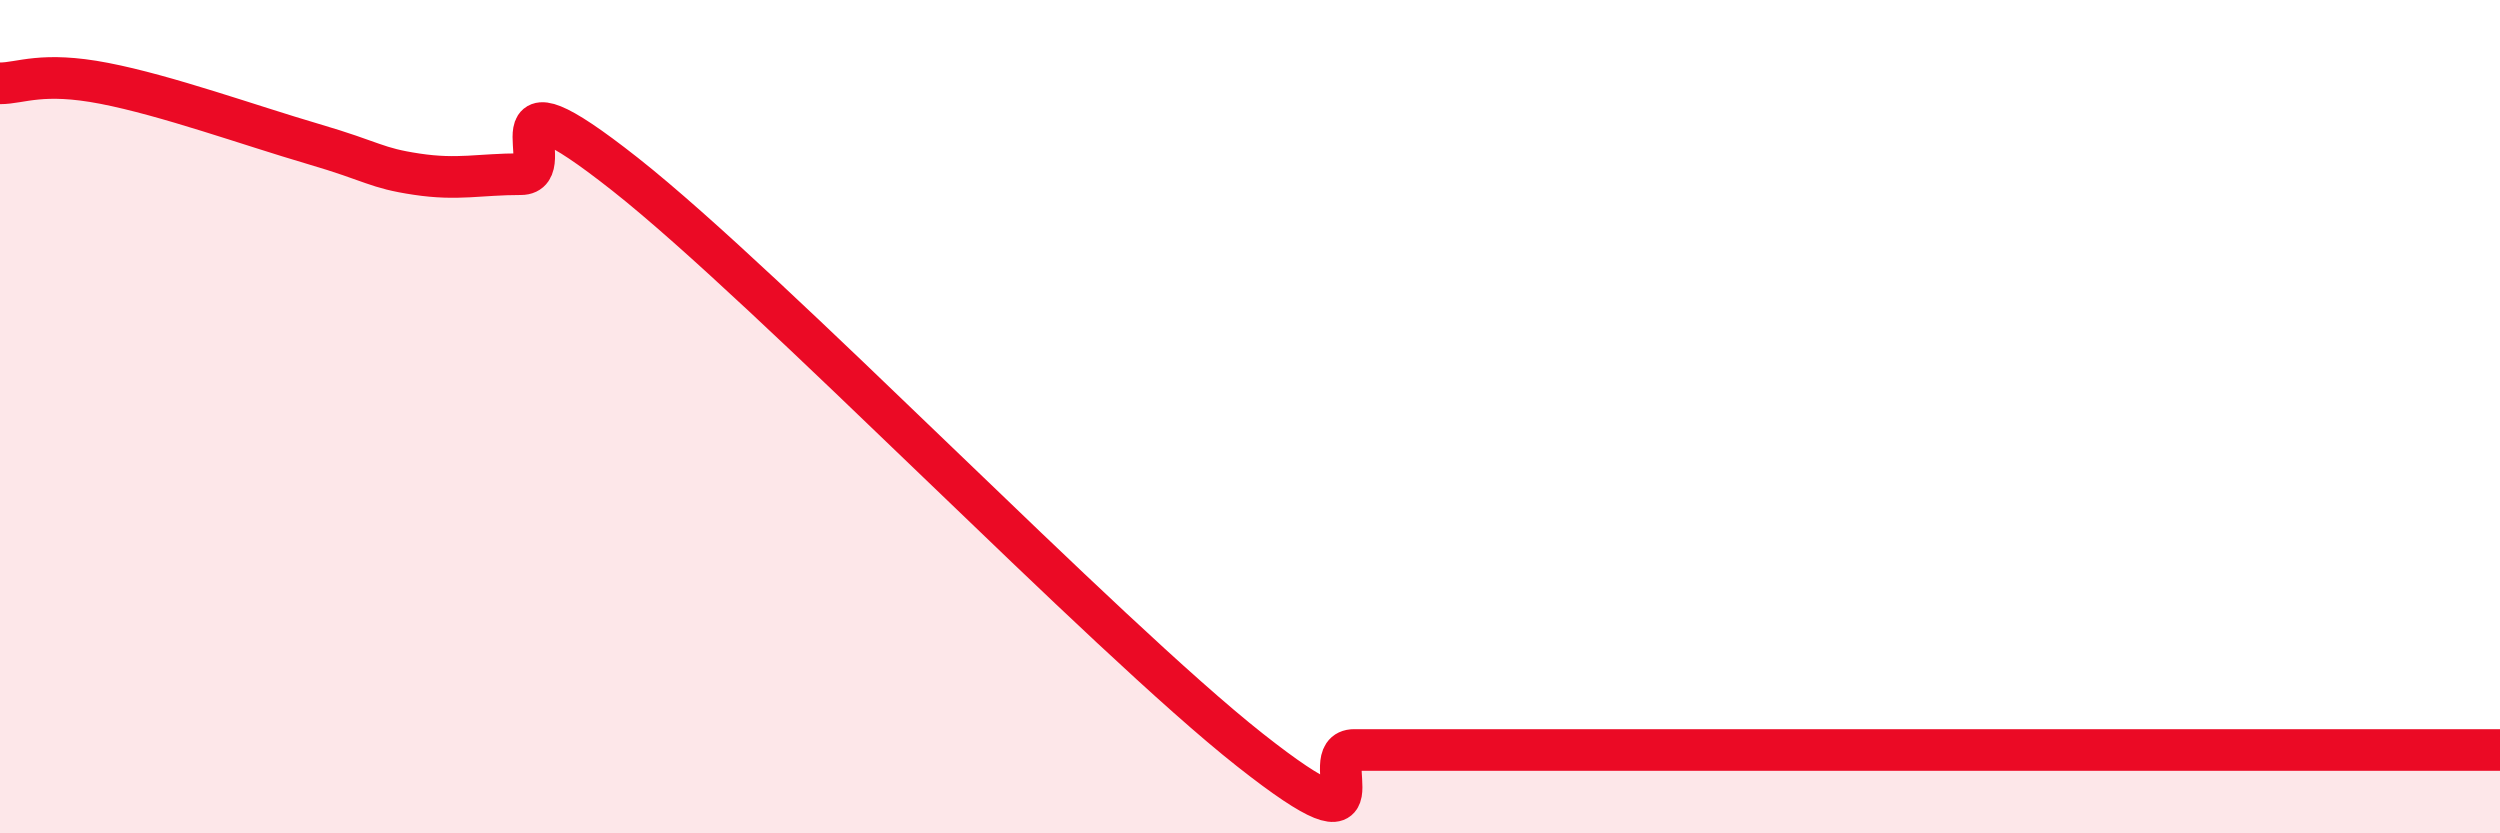
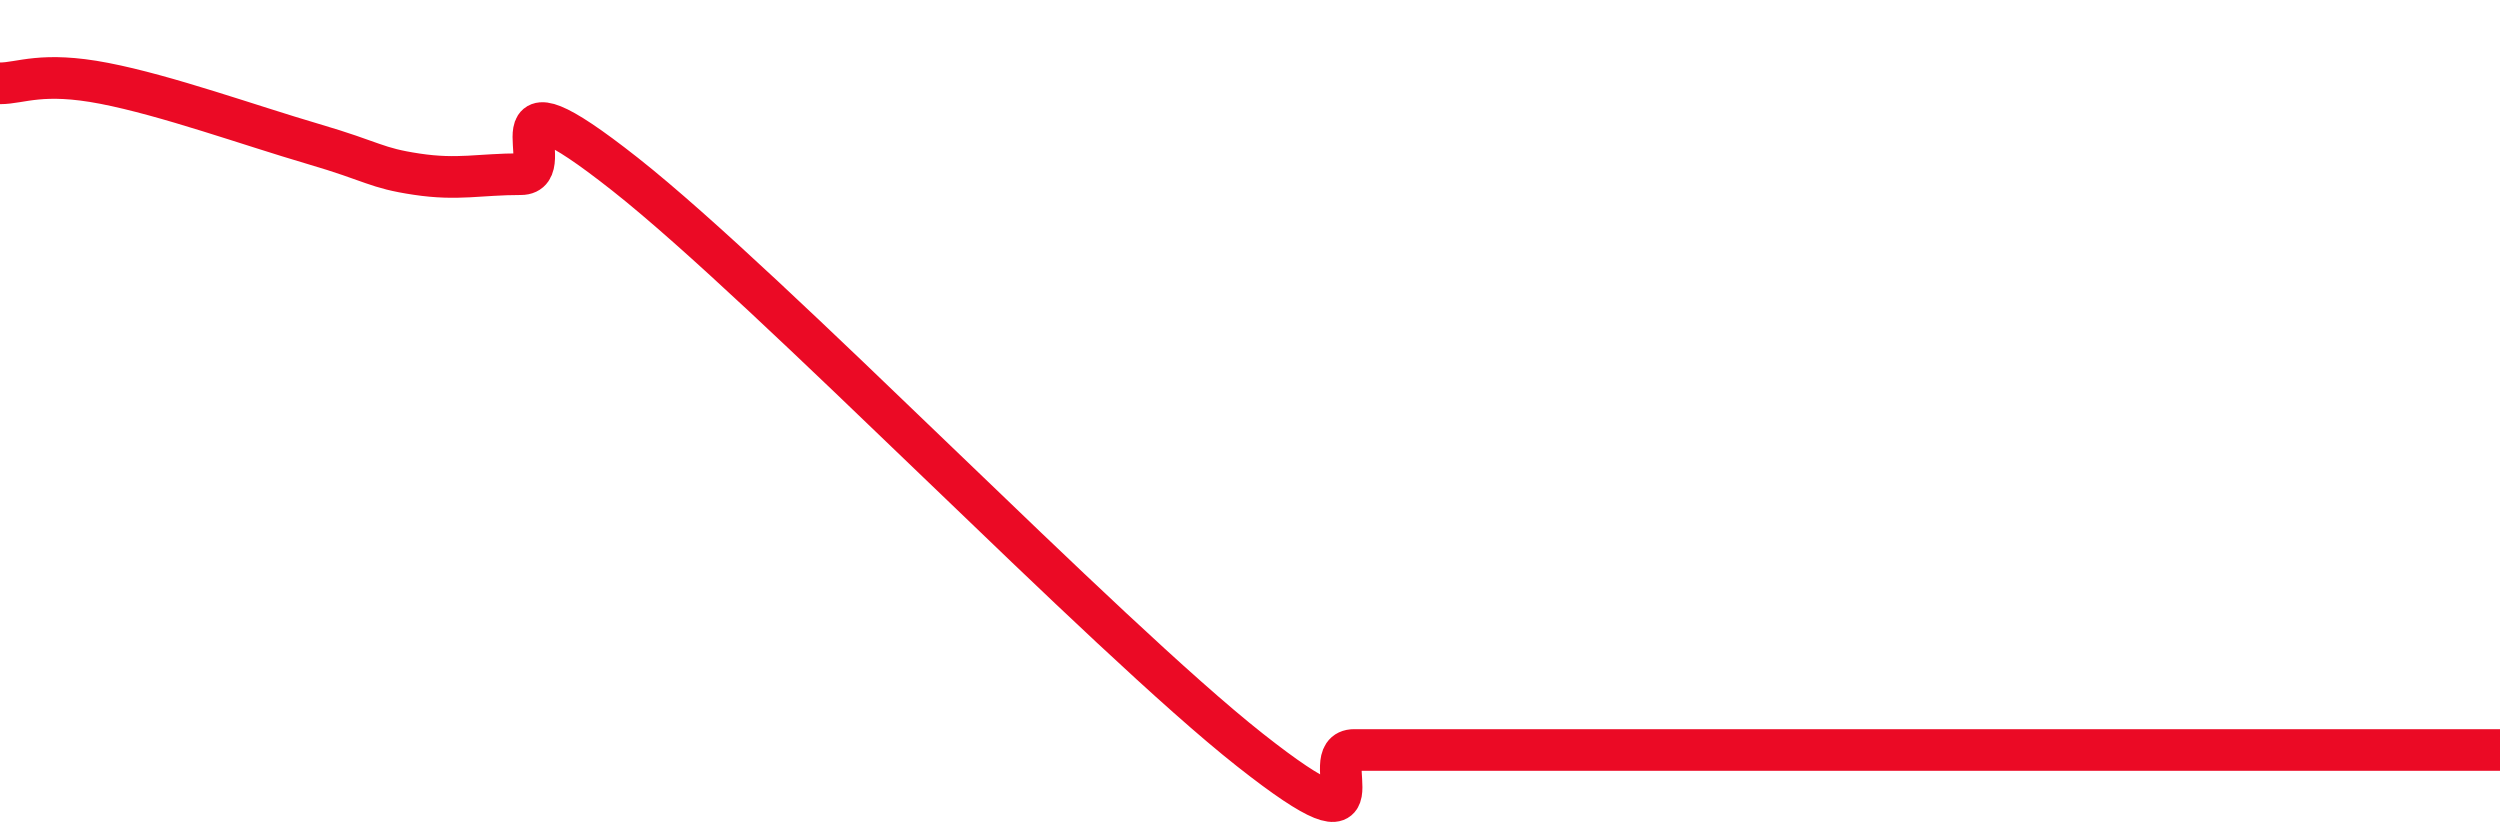
<svg xmlns="http://www.w3.org/2000/svg" width="60" height="20" viewBox="0 0 60 20">
-   <path d="M 0,2 C 0.5,2 1,1.71 2.5,2 C 4,2.29 6,3.01 7.5,3.45 C 9,3.89 9,4.03 10,4.18 C 11,4.33 11.5,4.18 12.5,4.18 C 13.5,4.18 11.5,1.42 15,4.18 C 18.5,6.94 26.5,15.24 30,18 C 33.5,20.76 31.5,18 32.5,18 C 33.5,18 34,18 35,18 C 36,18 36.5,18 37.5,18 C 38.5,18 39,18 40,18 C 41,18 41.5,18 42.5,18 C 43.5,18 44,18 45,18 C 46,18 46.5,18 47.5,18 C 48.5,18 49,18 50,18 C 51,18 51.5,18 52.5,18 C 53.5,18 53.5,18 55,18 C 56.5,18 59,18 60,18L60 20L0 20Z" fill="#EB0A25" opacity="0.1" stroke-linecap="round" stroke-linejoin="round" />
  <path d="M 0,2 C 0.5,2 1,1.71 2.5,2 C 4,2.29 6,3.01 7.5,3.45 C 9,3.89 9,4.03 10,4.18 C 11,4.33 11.5,4.18 12.5,4.18 C 13.5,4.18 11.5,1.42 15,4.18 C 18.5,6.94 26.5,15.24 30,18 C 33.5,20.76 31.5,18 32.5,18 C 33.5,18 34,18 35,18 C 36,18 36.5,18 37.5,18 C 38.5,18 39,18 40,18 C 41,18 41.5,18 42.5,18 C 43.5,18 44,18 45,18 C 46,18 46.5,18 47.5,18 C 48.5,18 49,18 50,18 C 51,18 51.5,18 52.5,18 C 53.5,18 53.5,18 55,18 C 56.5,18 59,18 60,18" stroke="#EB0A25" stroke-width="1" fill="none" stroke-linecap="round" stroke-linejoin="round" />
</svg>